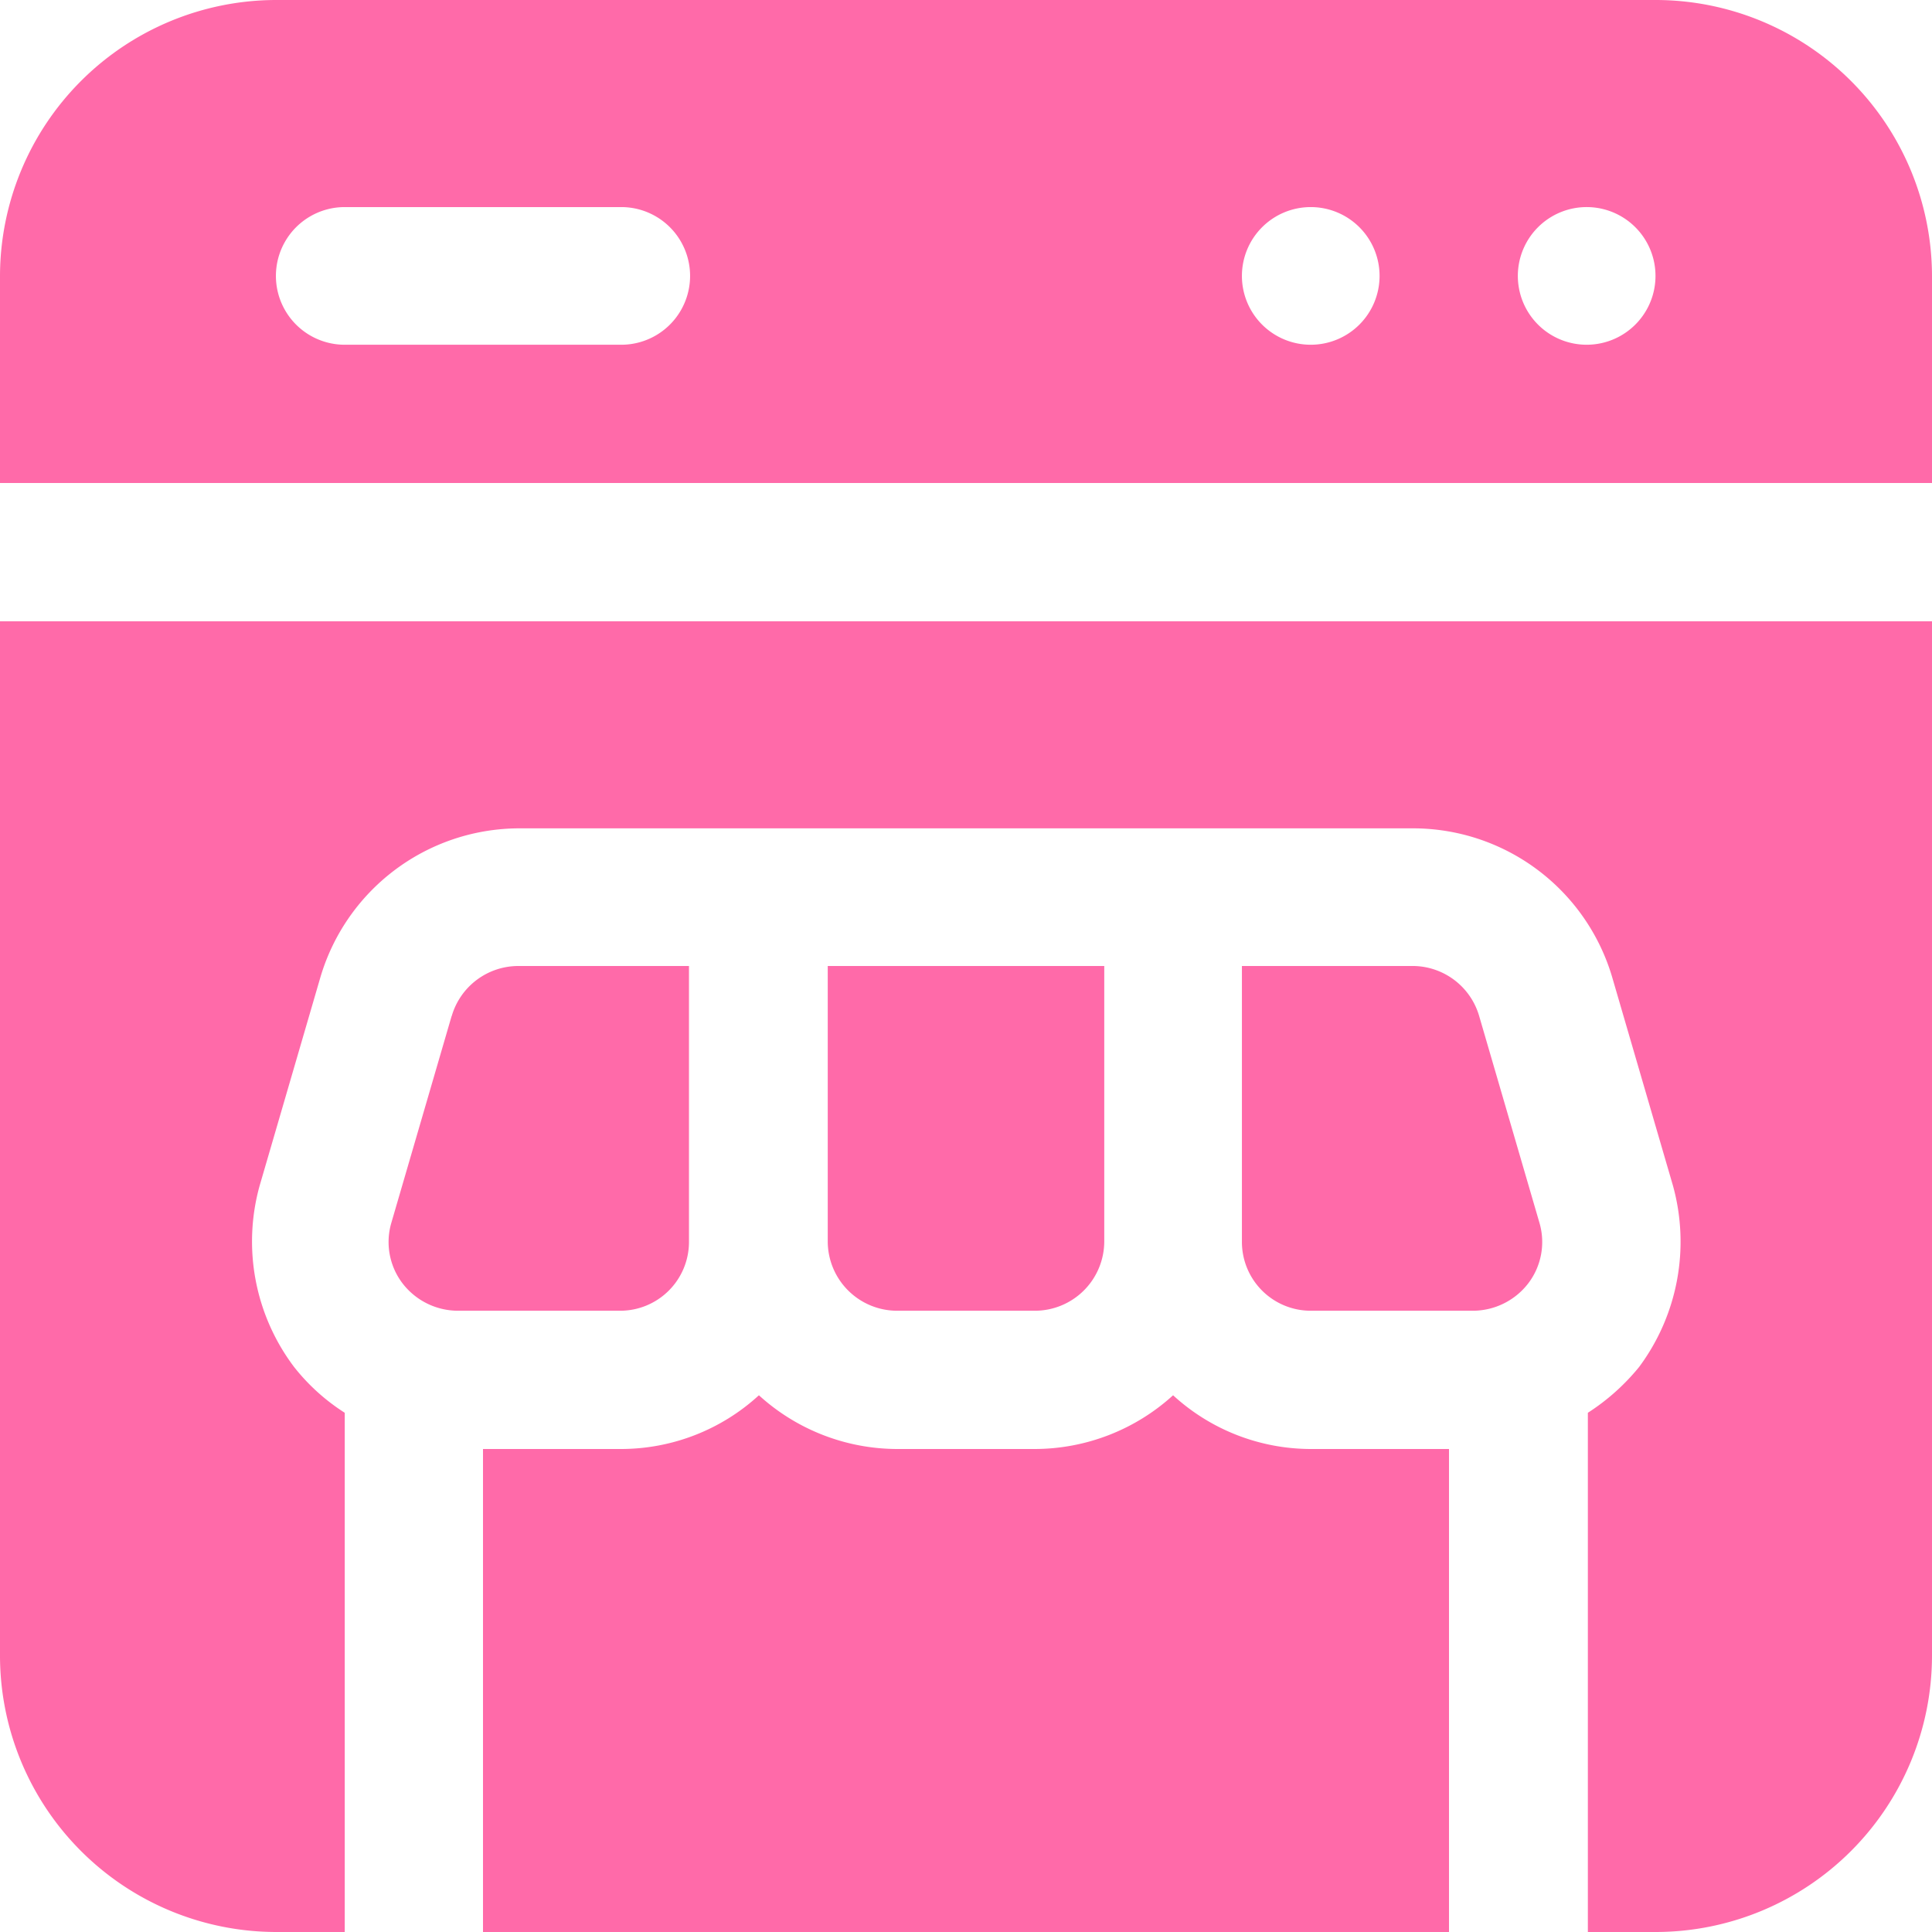
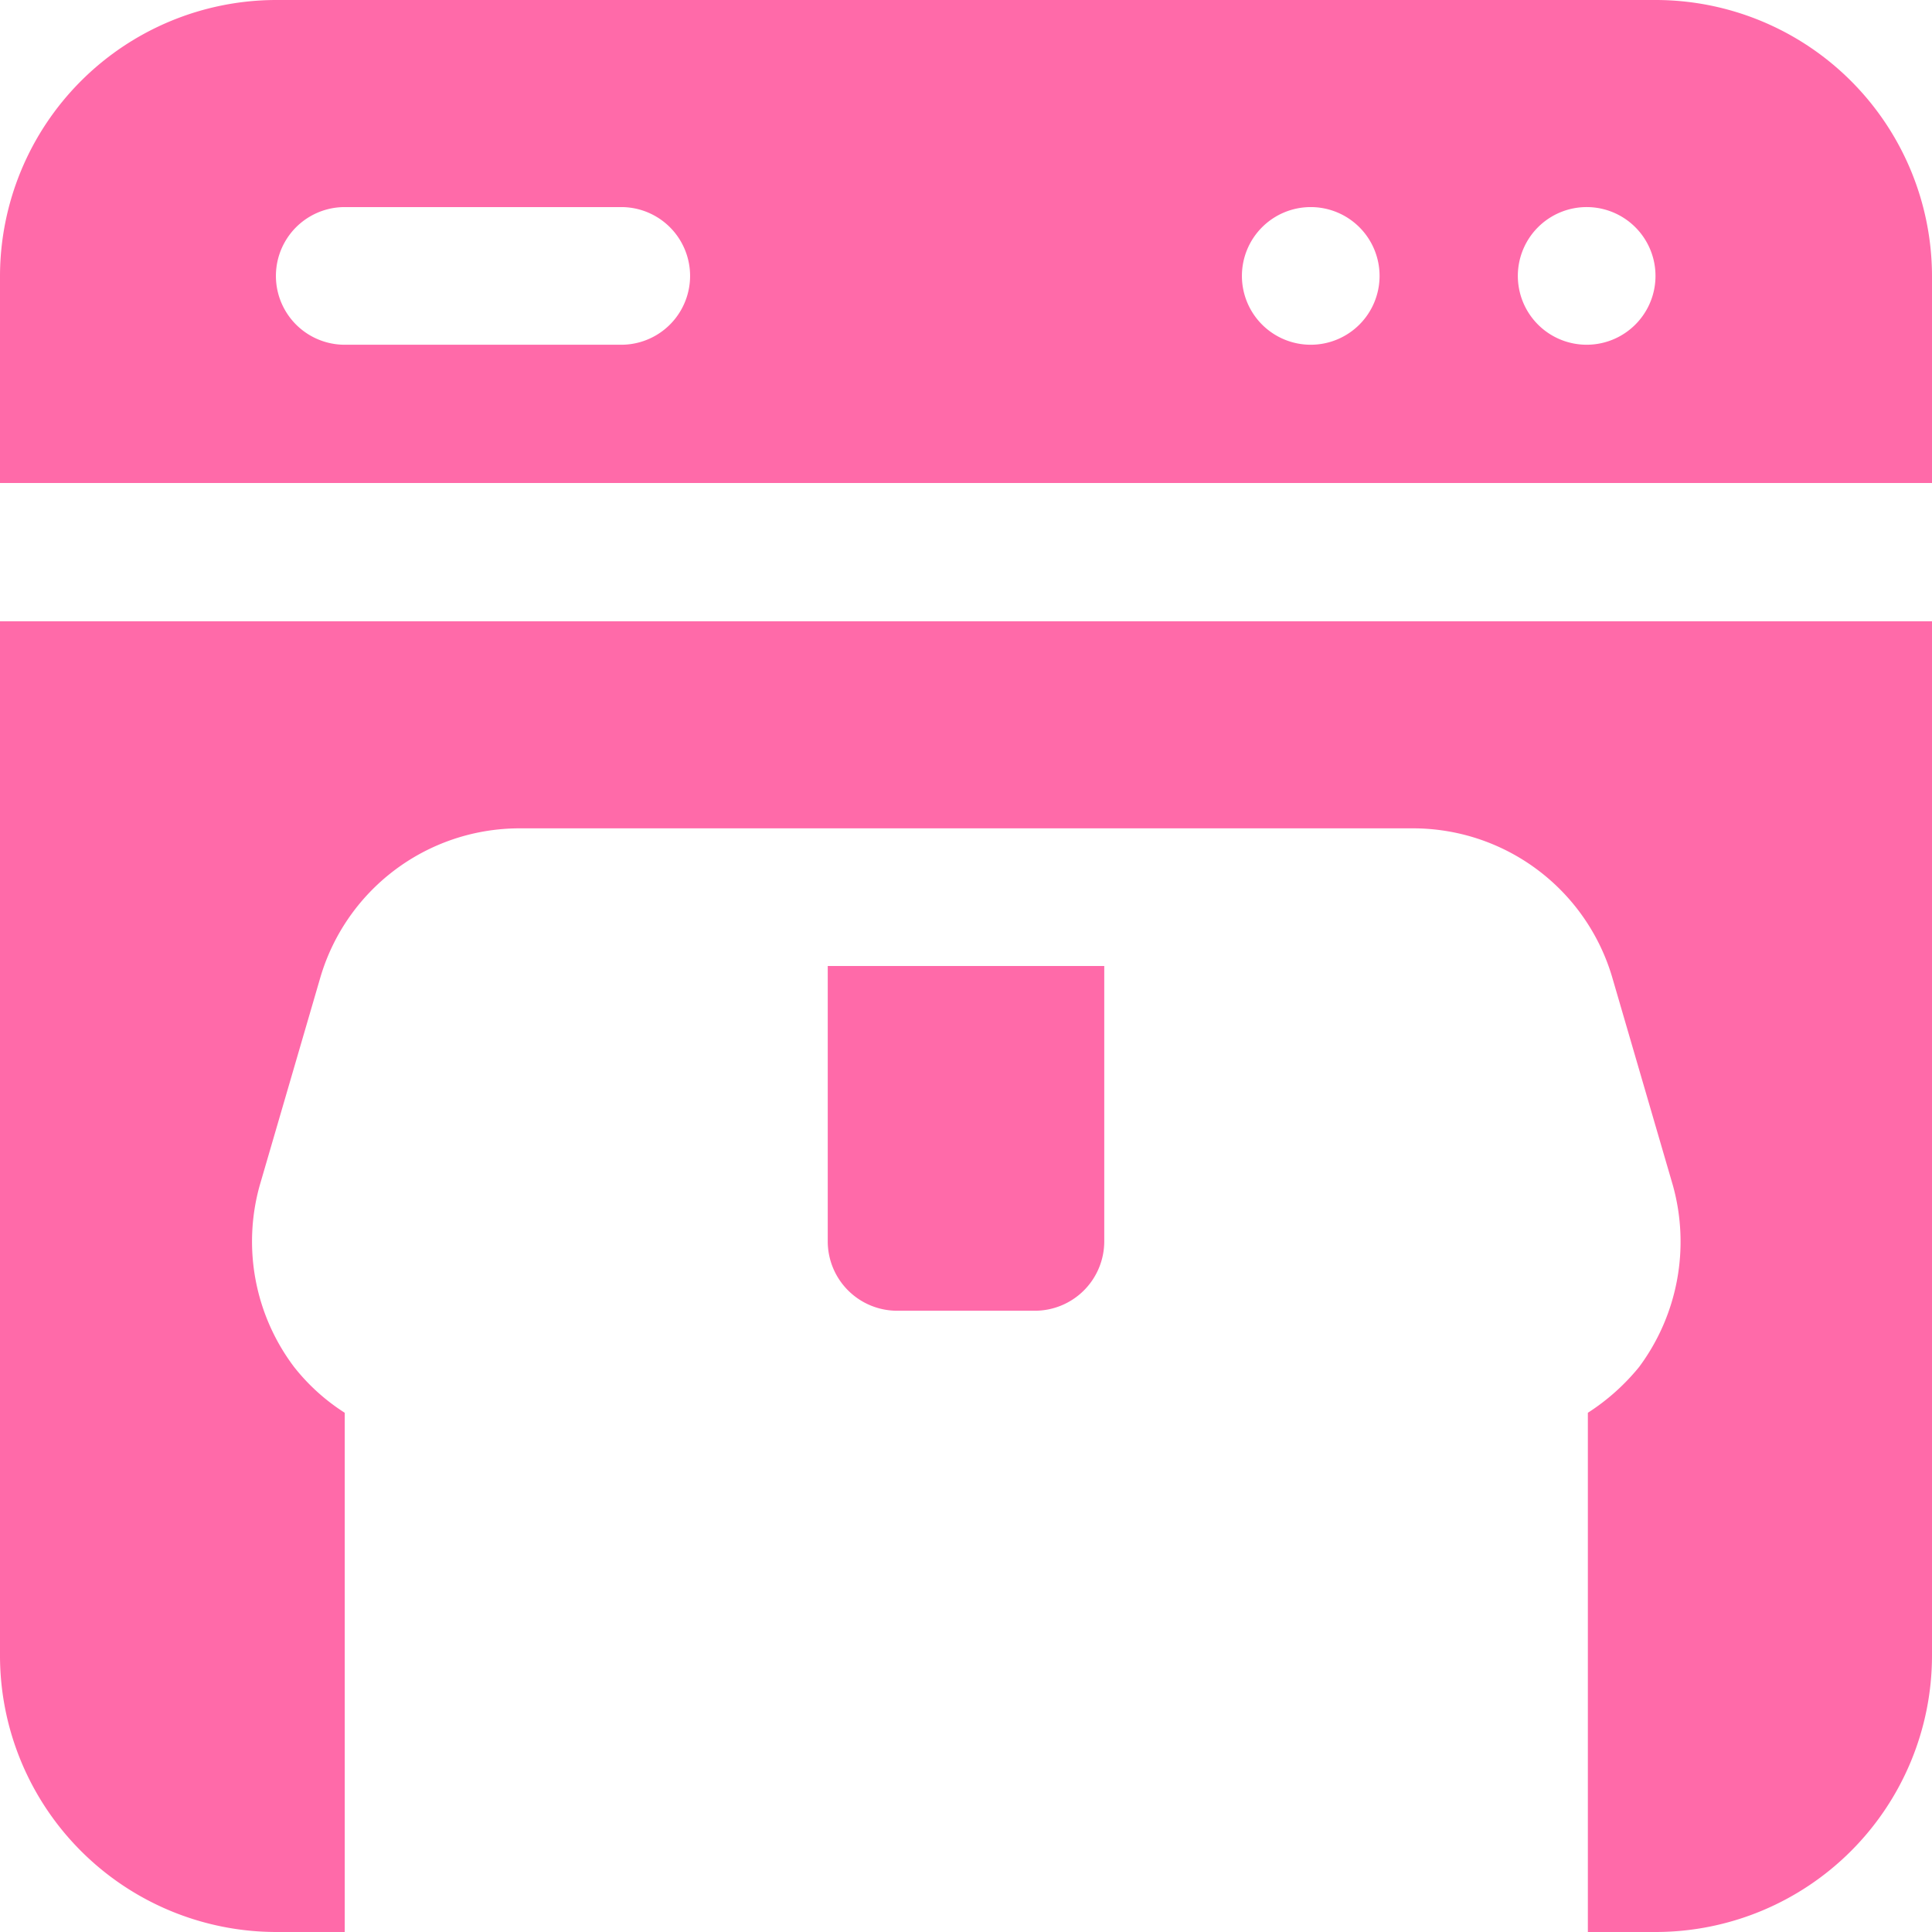
<svg xmlns="http://www.w3.org/2000/svg" width="80" height="80" viewBox="0 0 80 80">
  <g id="Group_372" data-name="Group 372" transform="translate(-2 -2)">
-     <path id="Path_284" data-name="Path 284" d="M11.046,20.075l-2.5,8.575a2.825,2.825,0,0,0,.475,2.5A2.9,2.9,0,0,0,11.3,32.275h6.725a2.85,2.85,0,0,0,2.85-2.85V18H13.8a2.875,2.875,0,0,0-2.75,2.075Z" transform="translate(9.654 24)" fill="#ff6aa9" fill-rule="evenodd" />
    <path id="Path_285" data-name="Path 285" d="M2,22H82V13.425A11.45,11.45,0,0,0,70.575,2H13.425A11.45,11.45,0,0,0,2,13.425ZM67.725,10.575a2.85,2.85,0,1,1-2.031.826A2.85,2.85,0,0,1,67.725,10.575Zm-11.45,0a2.85,2.85,0,1,1-2.85,2.85A2.85,2.85,0,0,1,56.275,10.575Zm-40,0h11.45a2.85,2.85,0,1,1,0,5.7H16.275a2.85,2.85,0,1,1,0-5.7Z" transform="translate(0 0)" fill="#ff6aa9" fill-rule="evenodd" />
-     <path id="Path_286" data-name="Path 286" d="M50,27.335H44.275a8.45,8.45,0,0,1-5.7-2.225,8.525,8.525,0,0,1-5.725,2.225h-5.7a8.525,8.525,0,0,1-5.725-2.225,8.45,8.45,0,0,1-5.7,2.225H10v20H50Z" transform="translate(12 34.665)" fill="#ff6aa9" fill-rule="evenodd" />
-     <path id="Path_287" data-name="Path 287" d="M29.695,18H22.57V29.425a2.85,2.85,0,0,0,2.85,2.85h6.725A2.9,2.9,0,0,0,34.42,31.15a2.825,2.825,0,0,0,.475-2.5l-2.5-8.575A2.875,2.875,0,0,0,29.695,18Z" transform="translate(30.855 24)" fill="#ff6aa9" fill-rule="evenodd" />
    <path id="Path_288" data-name="Path 288" d="M15.71,29.425a2.875,2.875,0,0,0,2.875,2.85h5.7a2.875,2.875,0,0,0,2.875-2.85V18H15.71Z" transform="translate(20.565 24)" fill="#ff6aa9" fill-rule="evenodd" />
    <path id="Path_289" data-name="Path 289" d="M2,12.29V55.14A11.45,11.45,0,0,0,13.425,66.565h2.85v-21.5a8.425,8.425,0,0,1-2.1-1.9,8.625,8.625,0,0,1-1.425-7.5l2.5-8.575a8.6,8.6,0,0,1,8.225-6.225H60.55a8.6,8.6,0,0,1,8.225,6.225l2.5,8.575a8.7,8.7,0,0,1-1.4,7.5,9,9,0,0,1-2.125,1.9v21.5H70.6A11.45,11.45,0,0,0,82,55.14V12.29Z" transform="translate(0 15.435)" fill="#ff6aa9" fill-rule="evenodd" />
  </g>
</svg>